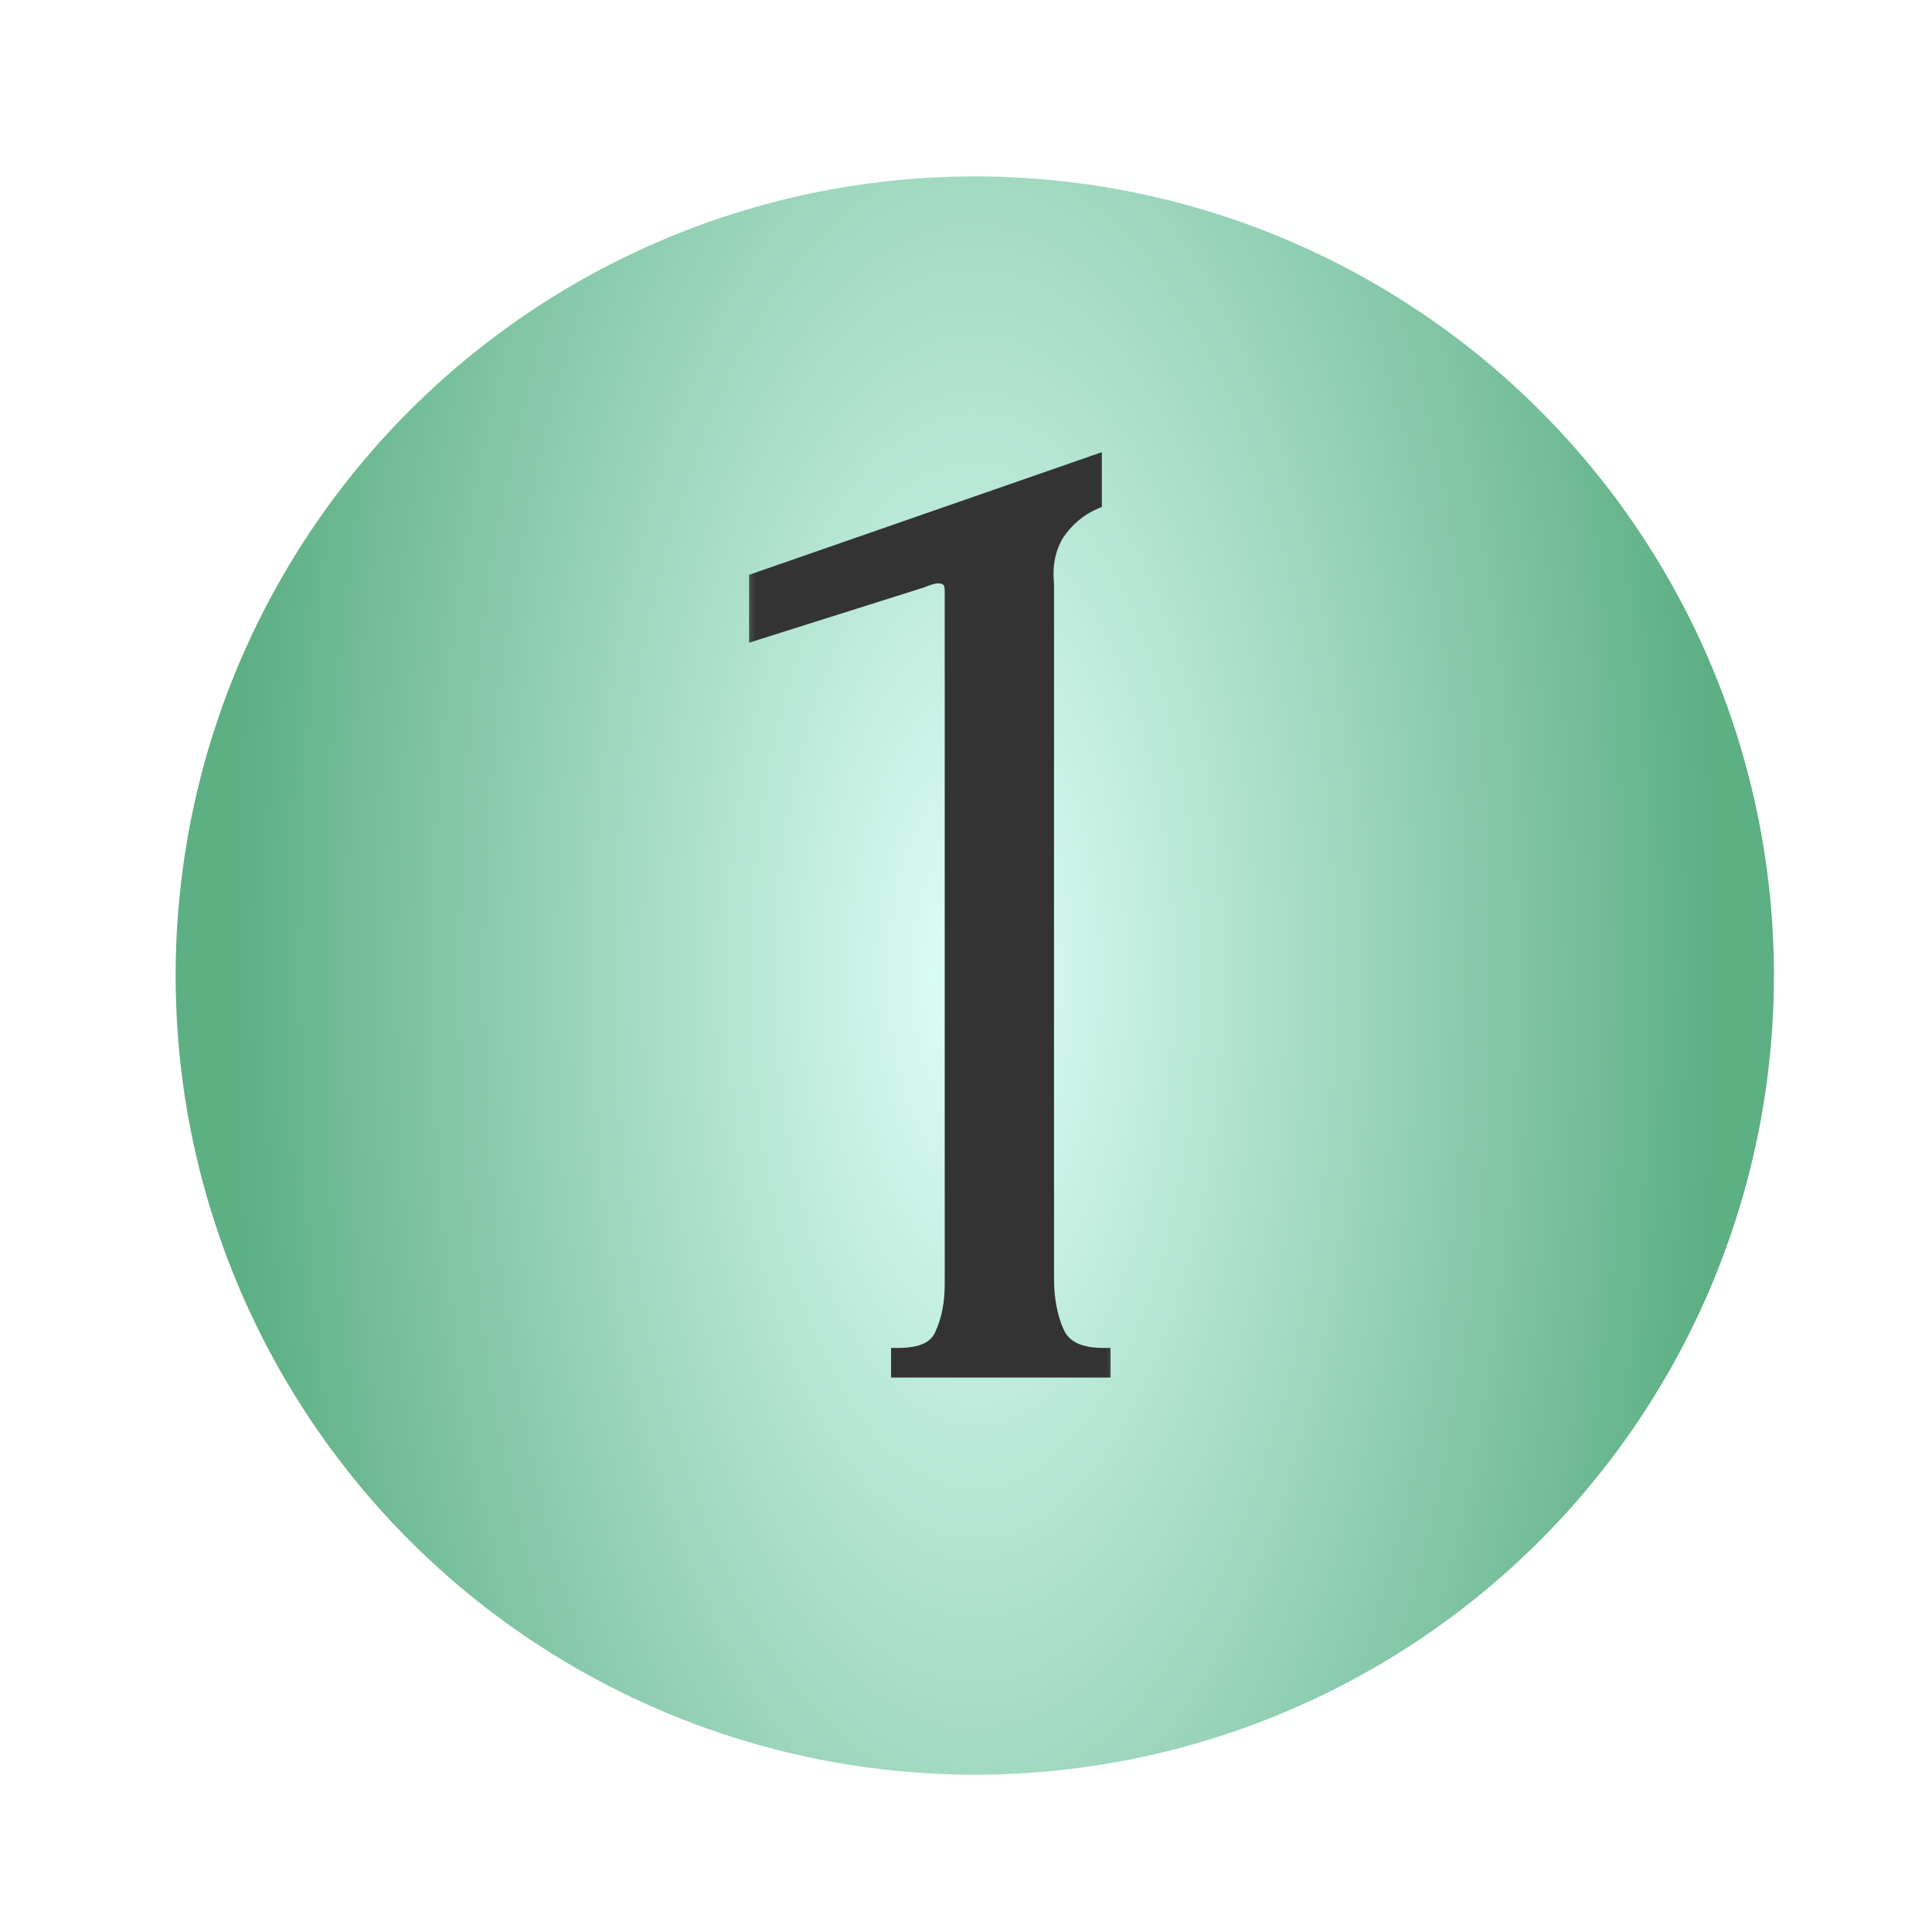
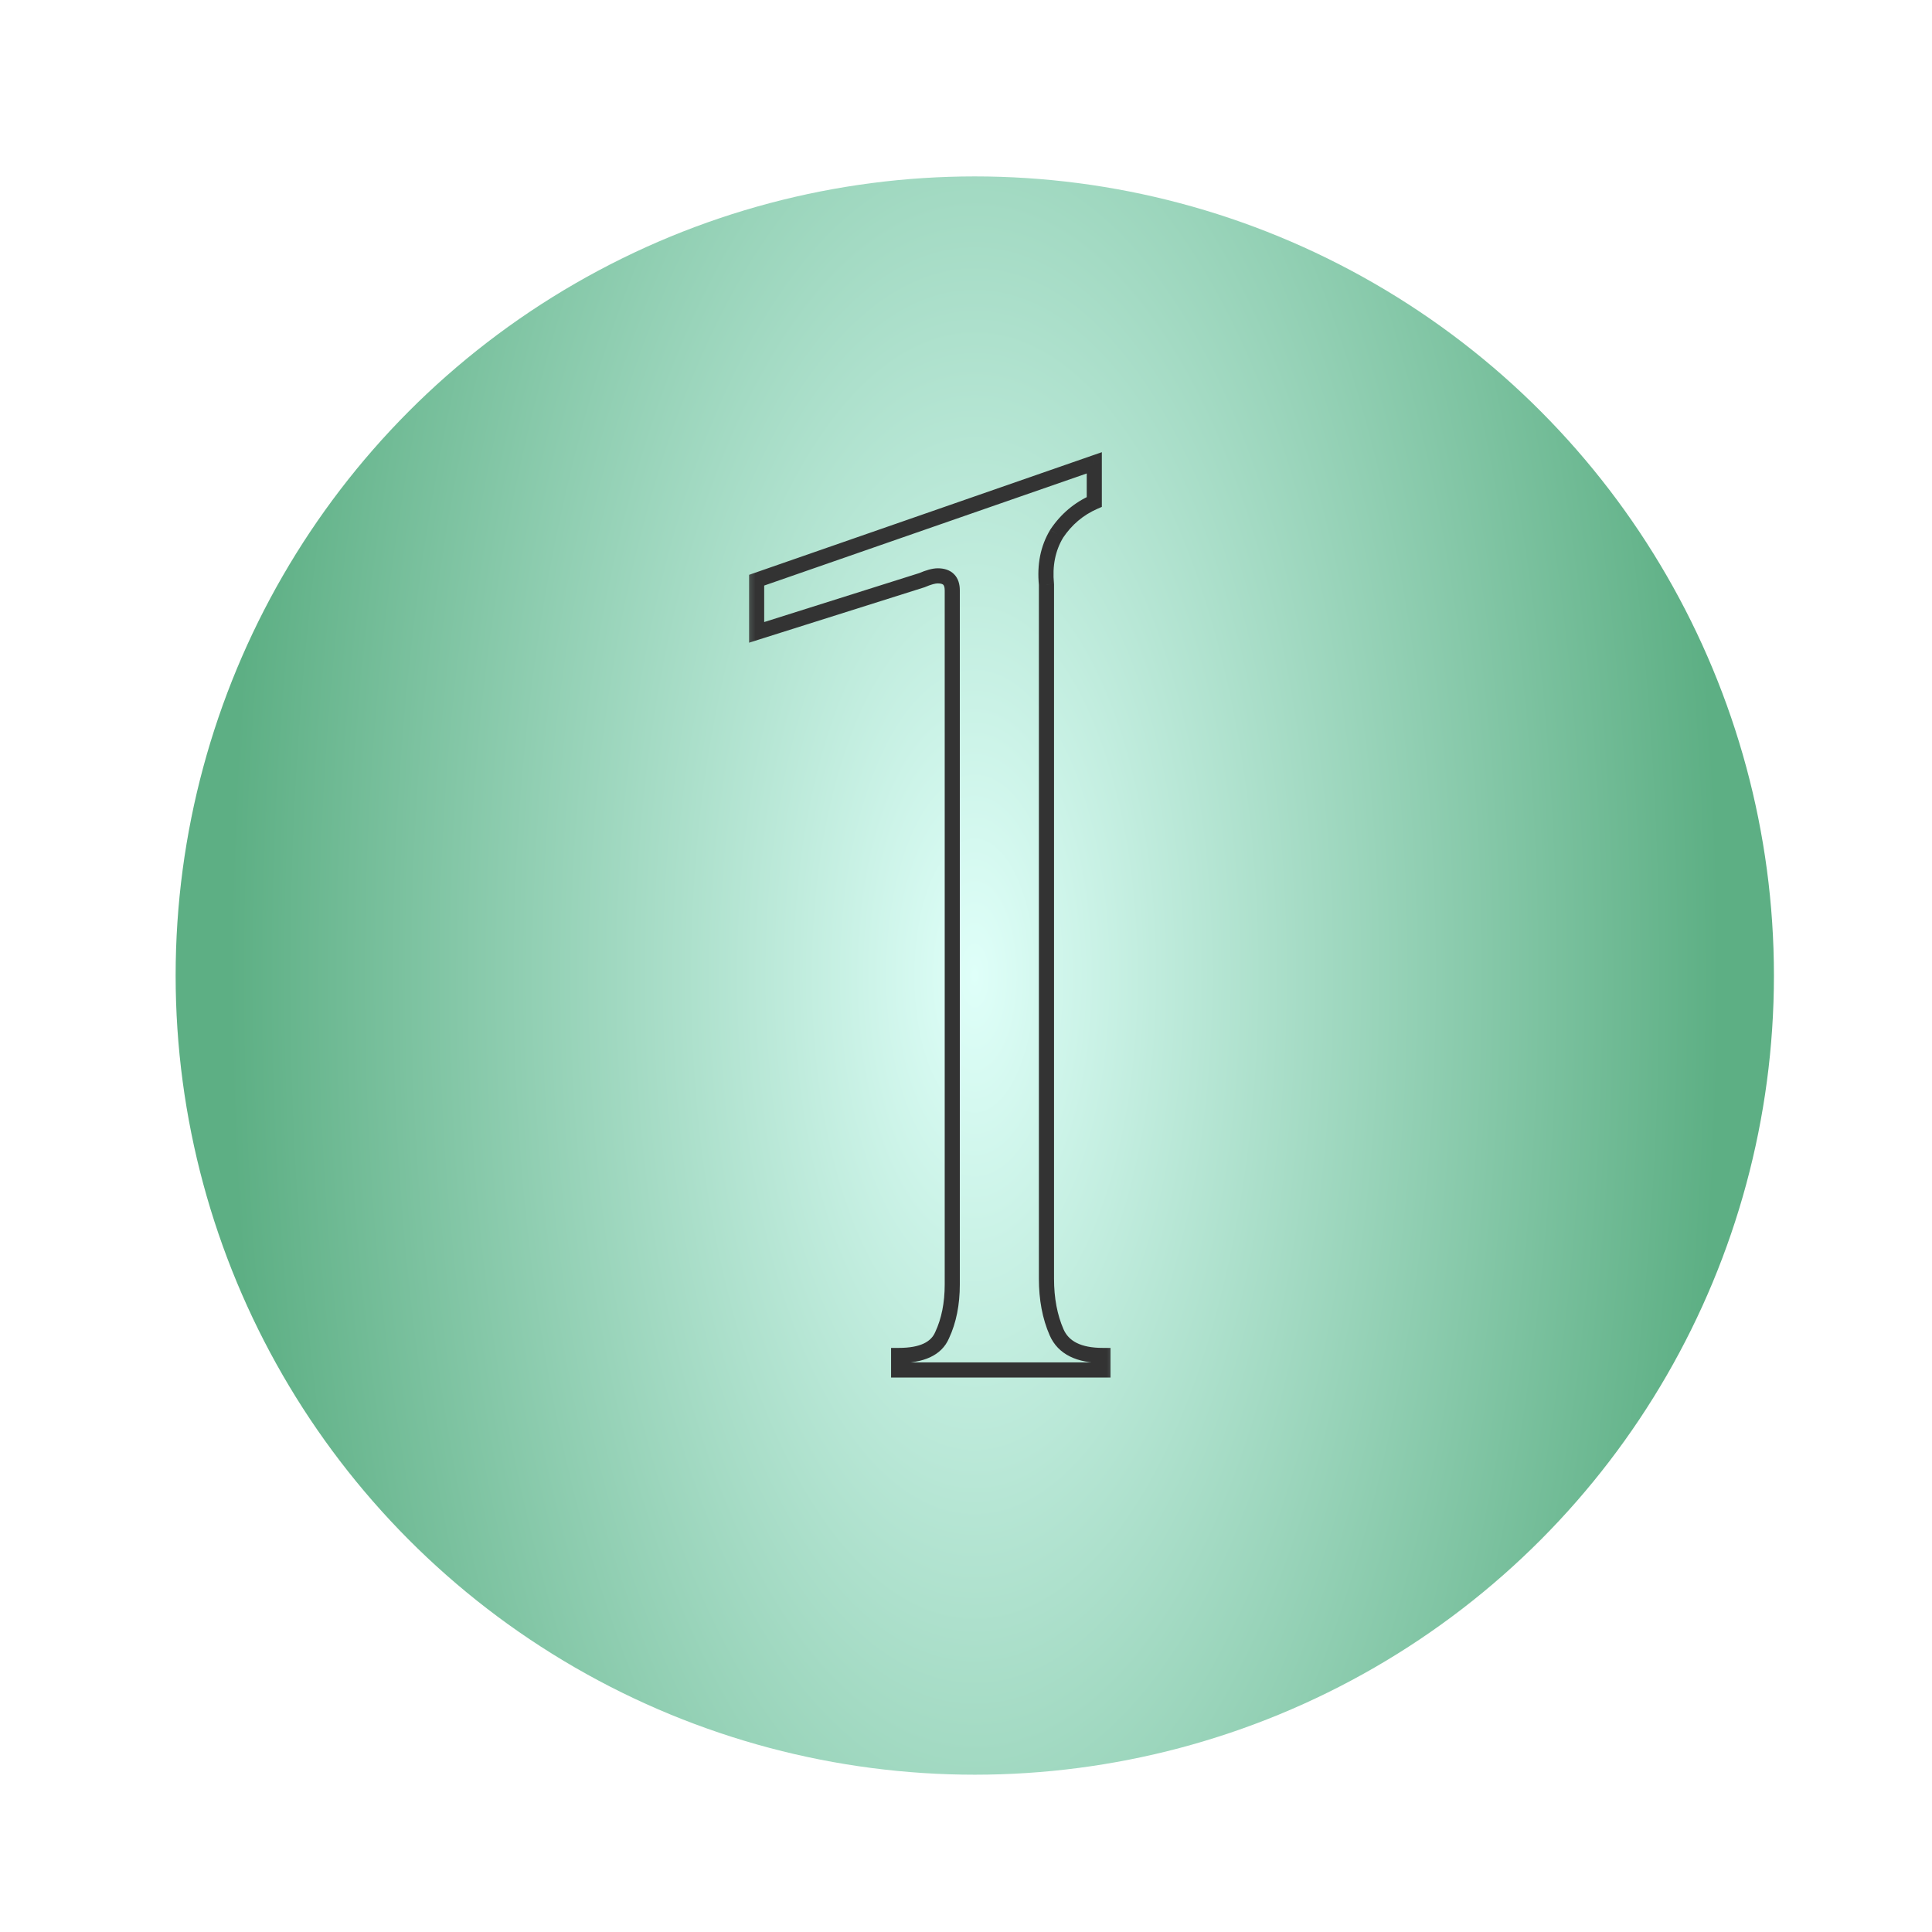
<svg xmlns="http://www.w3.org/2000/svg" width="55" height="55" viewBox="0 0 55 55" fill="none">
  <g filter="url(#filter0_d_2571_5549)">
    <circle cx="27.75" cy="25.75" r="22.75" fill="url(#paint0_radial_2571_5549)" />
  </g>
  <mask id="path-2-outside-1_2571_5549" maskUnits="userSpaceOnUse" x="21" y="12" width="11" height="28" fill="black">
    <rect fill="white" x="21" y="12" width="11" height="28" />
-     <path d="M25.583 39V38.587C26.243 38.587 26.655 38.395 26.82 38.01C27.013 37.597 27.109 37.116 27.109 36.566V16.806C27.109 16.531 26.971 16.393 26.697 16.393C26.587 16.393 26.435 16.434 26.243 16.517L21.54 18.002V16.517L31.152 13.175V14.289C30.712 14.482 30.354 14.784 30.079 15.197C29.832 15.609 29.735 16.091 29.791 16.641V36.401C29.791 36.979 29.887 37.487 30.079 37.927C30.272 38.367 30.712 38.587 31.399 38.587V39H25.583Z" />
  </mask>
-   <path d="M25.583 39V38.587C26.243 38.587 26.655 38.395 26.82 38.01C27.013 37.597 27.109 37.116 27.109 36.566V16.806C27.109 16.531 26.971 16.393 26.697 16.393C26.587 16.393 26.435 16.434 26.243 16.517L21.54 18.002V16.517L31.152 13.175V14.289C30.712 14.482 30.354 14.784 30.079 15.197C29.832 15.609 29.735 16.091 29.791 16.641V36.401C29.791 36.979 29.887 37.487 30.079 37.927C30.272 38.367 30.712 38.587 31.399 38.587V39H25.583Z" fill="#333333" />
  <path d="M25.583 39H25.367V39.215H25.583V39ZM25.583 38.587V38.372H25.367V38.587H25.583ZM26.82 38.01L26.625 37.919L26.622 37.925L26.82 38.01ZM26.243 16.517L26.308 16.722L26.318 16.719L26.328 16.715L26.243 16.517ZM21.54 18.002H21.325V18.296L21.605 18.207L21.54 18.002ZM21.54 16.517L21.469 16.314L21.325 16.364V16.517H21.54ZM31.152 13.175H31.367V12.873L31.081 12.972L31.152 13.175ZM31.152 14.289L31.238 14.486L31.367 14.43V14.289H31.152ZM30.079 15.197L29.9 15.077L29.895 15.086L30.079 15.197ZM29.791 16.641H30.006V16.63L30.005 16.619L29.791 16.641ZM30.079 37.927L29.882 38.014L30.079 37.927ZM31.399 38.587H31.615V38.372H31.399V38.587ZM31.399 39V39.215H31.615V39H31.399ZM25.798 39V38.587H25.367V39H25.798ZM25.583 38.803C26.273 38.803 26.802 38.6 27.018 38.095L26.622 37.925C26.509 38.19 26.212 38.372 25.583 38.372V38.803ZM27.015 38.101C27.224 37.655 27.324 37.141 27.324 36.566H26.894C26.894 37.091 26.802 37.54 26.625 37.919L27.015 38.101ZM27.324 36.566V16.806H26.894V36.566H27.324ZM27.324 16.806C27.324 16.635 27.282 16.468 27.158 16.344C27.035 16.221 26.867 16.178 26.697 16.178V16.608C26.801 16.608 26.84 16.634 26.854 16.648C26.868 16.663 26.894 16.701 26.894 16.806H27.324ZM26.697 16.178C26.542 16.178 26.357 16.234 26.158 16.319L26.328 16.715C26.513 16.635 26.631 16.608 26.697 16.608V16.178ZM26.178 16.312L21.475 17.797L21.605 18.207L26.308 16.722L26.178 16.312ZM21.755 18.002V16.517H21.325V18.002H21.755ZM21.61 16.72L31.223 13.379L31.081 12.972L21.469 16.314L21.61 16.72ZM30.937 13.175V14.289H31.367V13.175H30.937ZM31.066 14.092C30.587 14.302 30.197 14.632 29.9 15.077L30.258 15.316C30.511 14.937 30.837 14.662 31.238 14.486L31.066 14.092ZM29.895 15.086C29.62 15.544 29.517 16.073 29.576 16.662L30.005 16.619C29.954 16.108 30.044 15.675 30.264 15.308L29.895 15.086ZM29.575 16.641V36.401H30.006V16.641H29.575ZM29.575 36.401C29.575 37.002 29.675 37.541 29.882 38.014L30.276 37.841C30.098 37.433 30.006 36.955 30.006 36.401H29.575ZM29.882 38.014C30.123 38.565 30.669 38.803 31.399 38.803V38.372C30.754 38.372 30.42 38.17 30.276 37.841L29.882 38.014ZM31.184 38.587V39H31.615V38.587H31.184ZM31.399 38.785H25.583V39.215H31.399V38.785Z" fill="#333333" mask="url(#path-2-outside-1_2571_5549)" />
  <defs>
    <filter id="filter0_d_2571_5549" x="0.956" y="0.978" width="53.589" height="53.589" filterUnits="userSpaceOnUse" color-interpolation-filters="sRGB">
      <feFlood flood-opacity="0" result="BackgroundImageFix" />
      <feColorMatrix in="SourceAlpha" type="matrix" values="0 0 0 0 0 0 0 0 0 0 0 0 0 0 0 0 0 0 127 0" result="hardAlpha" />
      <feOffset dy="2.022" />
      <feGaussianBlur stdDeviation="2.022" />
      <feComposite in2="hardAlpha" operator="out" />
      <feColorMatrix type="matrix" values="0 0 0 0 0 0 0 0 0 0 0 0 0 0 0 0 0 0 0.25 0" />
      <feBlend mode="normal" in2="BackgroundImageFix" result="effect1_dropShadow_2571_5549" />
      <feBlend mode="normal" in="SourceGraphic" in2="effect1_dropShadow_2571_5549" result="shape" />
    </filter>
    <radialGradient id="paint0_radial_2571_5549" cx="0" cy="0" r="1" gradientUnits="userSpaceOnUse" gradientTransform="translate(27.75 25.75) rotate(89.84) scale(47.32 21.215)">
      <stop stop-color="#358654" />
      <stop stop-color="#DFFFF9" />
      <stop offset="1" stop-color="#5DAF84" />
    </radialGradient>
  </defs>
</svg>